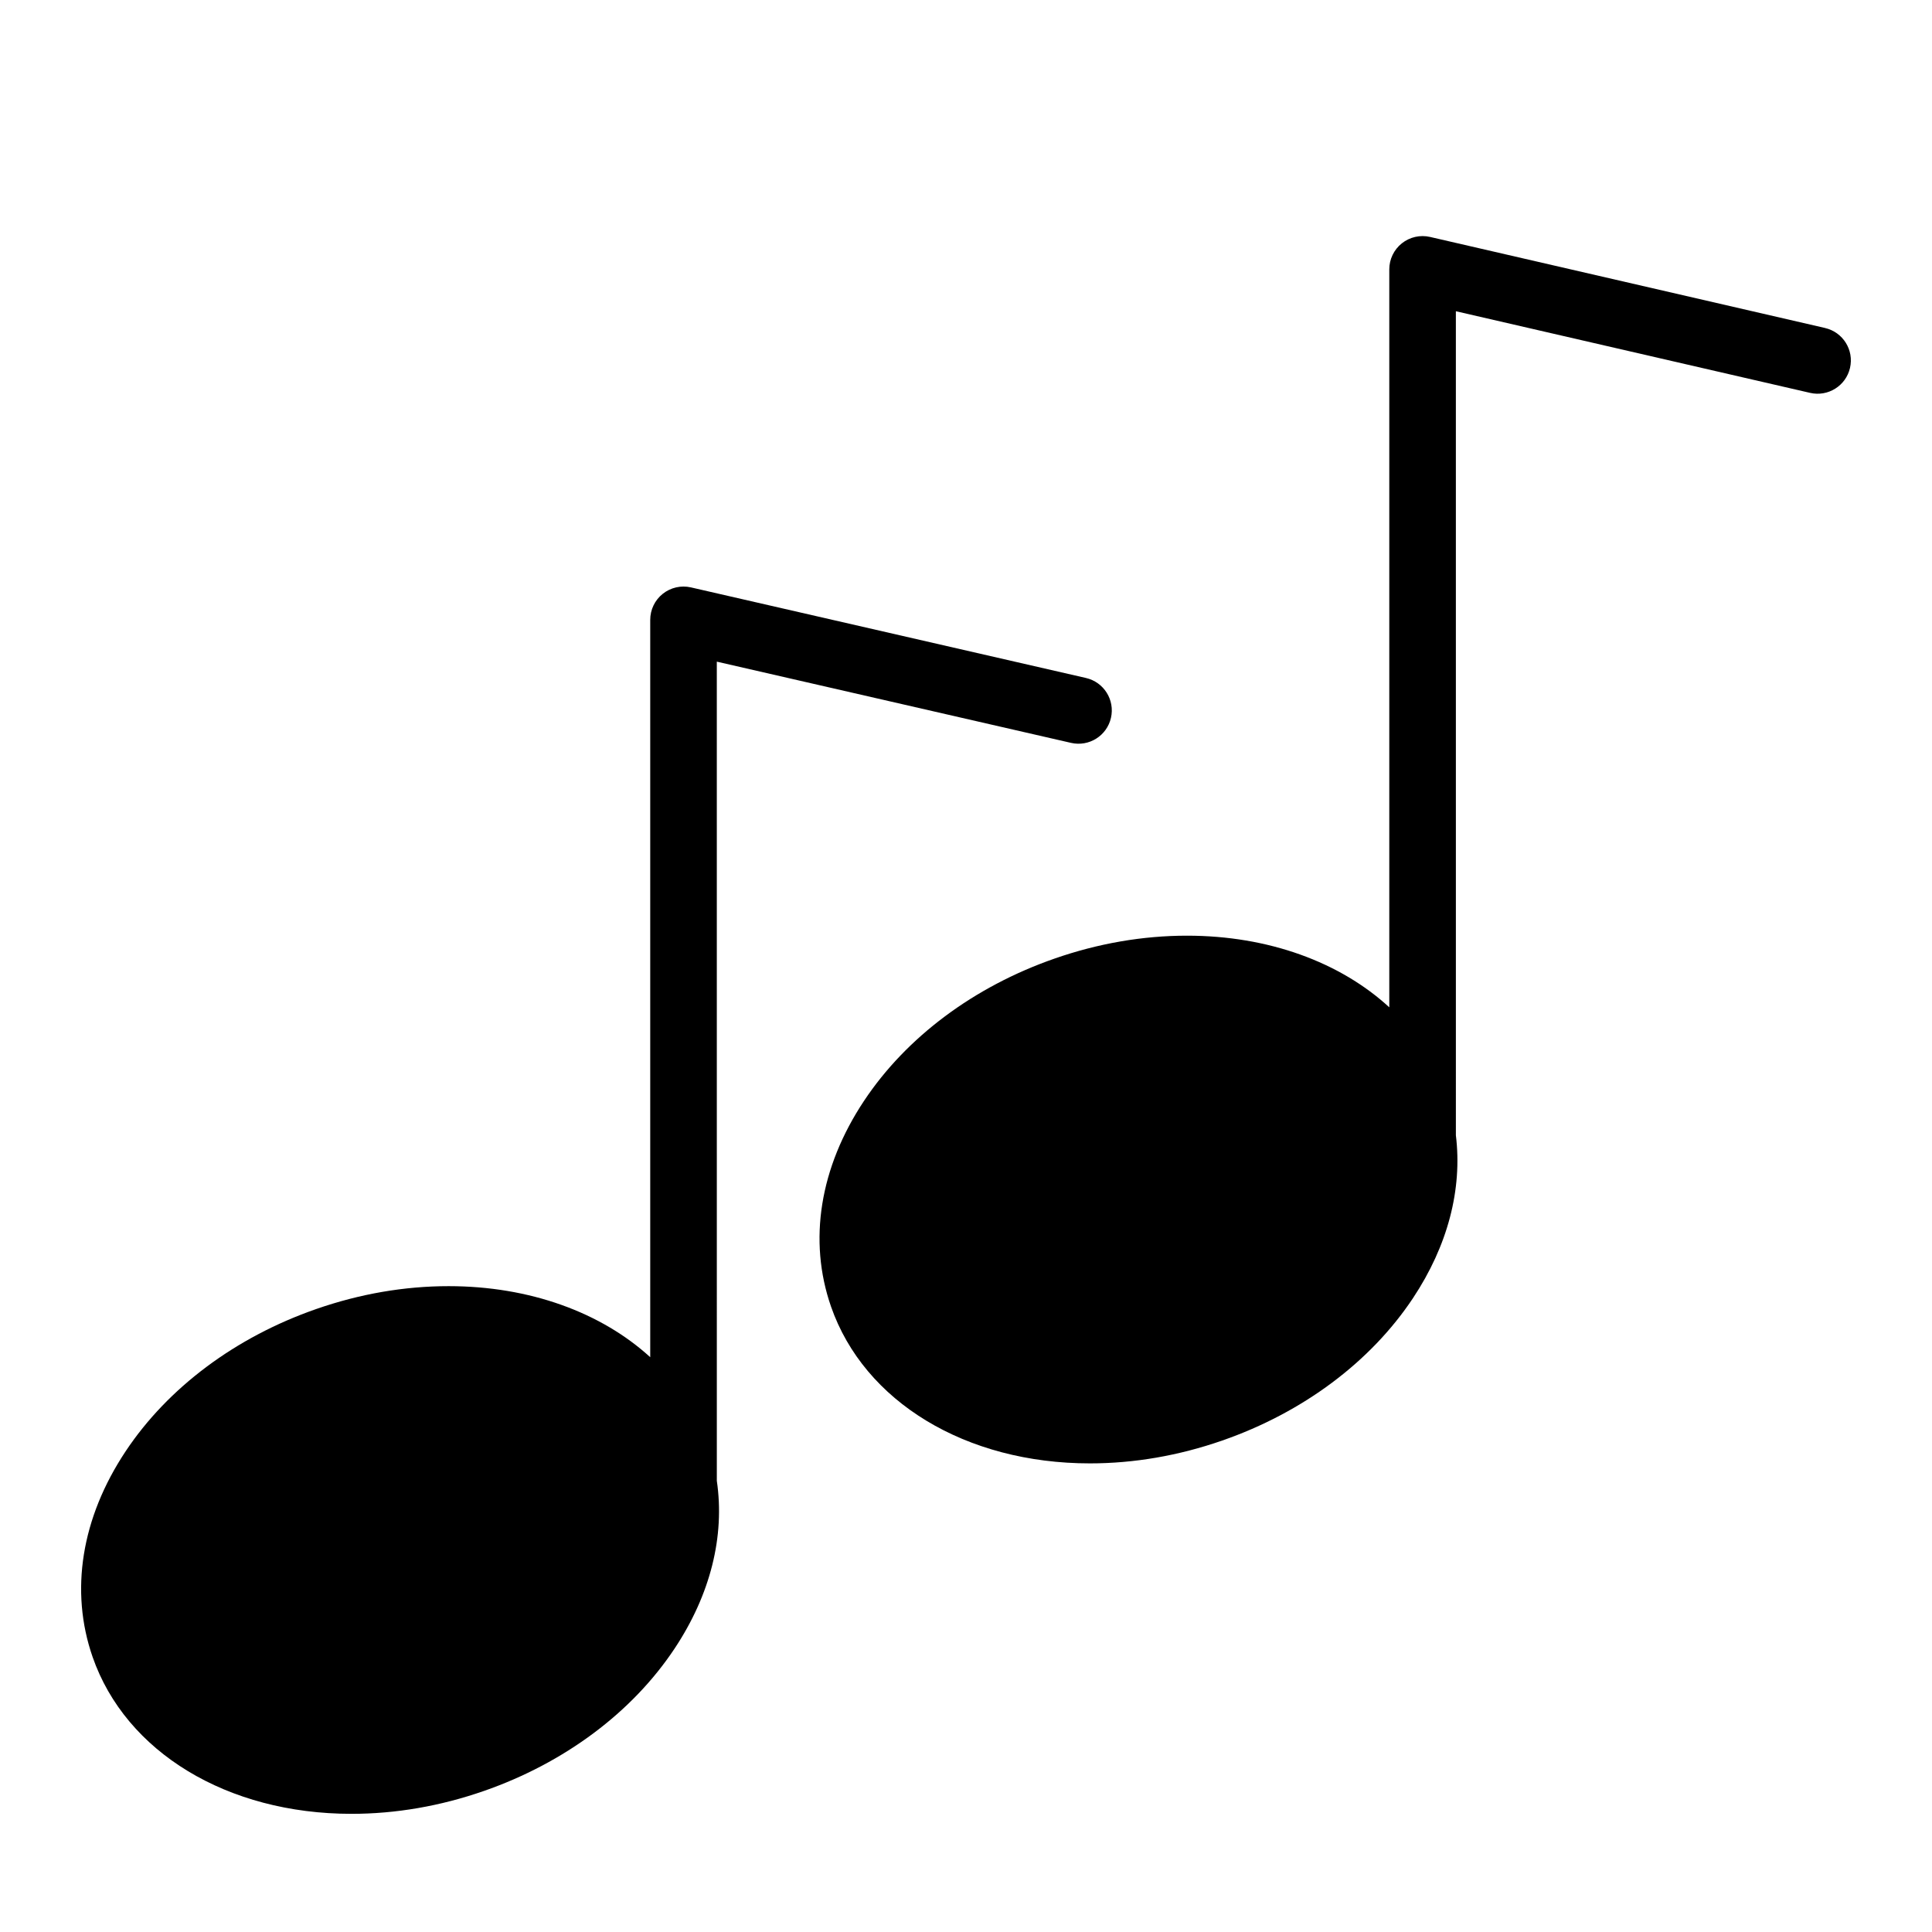
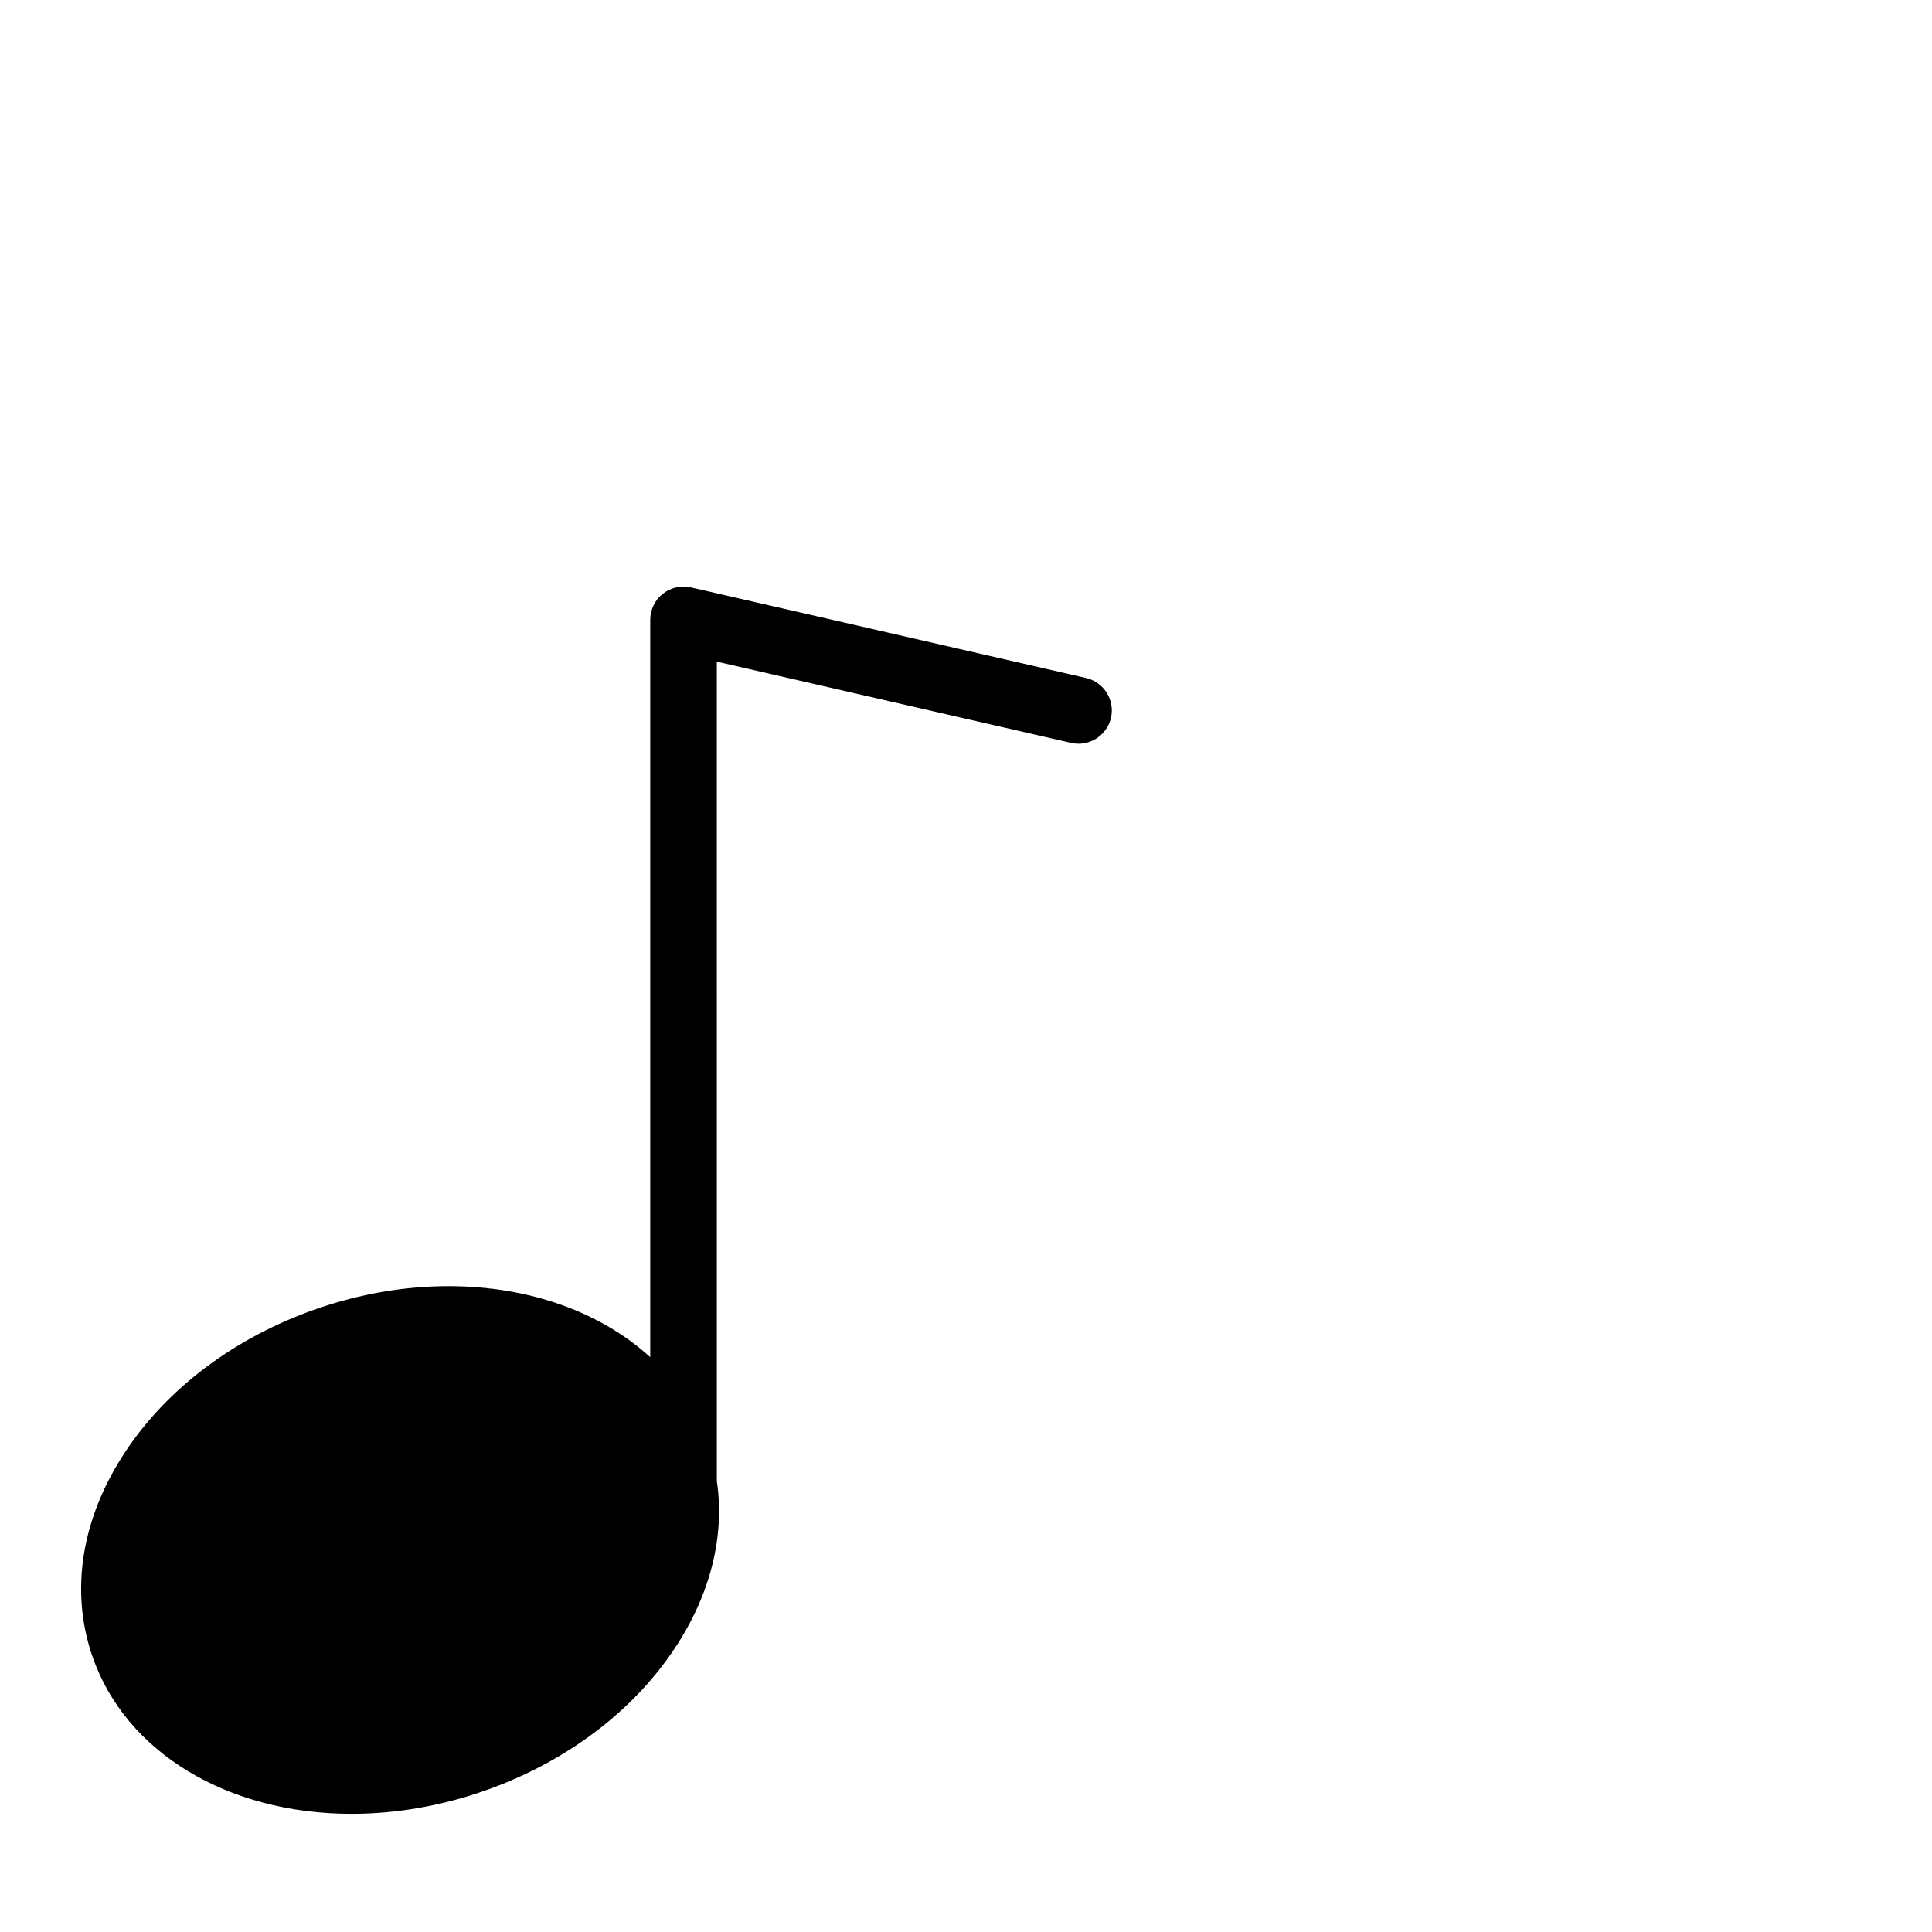
<svg xmlns="http://www.w3.org/2000/svg" fill="#000000" width="800px" height="800px" version="1.1" viewBox="144 144 512 512">
  <g>
    <path d="m431.79 323.67-104.68-24.004c-2.617-0.602-5.367 0.027-7.469 1.699-2.102 1.672-3.324 4.211-3.324 6.898v195.41c-13-11.863-31.938-18.828-53.418-18.828-11.734 0-23.543 2.039-35.102 6.062-21.348 7.43-39.285 20.82-50.512 37.711-11.73 17.648-14.832 37.004-8.742 54.504 8.785 25.246 35.715 41.562 68.602 41.562 11.73 0 23.543-2.039 35.102-6.062 21.348-7.43 39.285-20.82 50.512-37.715 9.527-14.336 13.363-29.797 11.207-44.473l-0.004-217.09 93.883 21.527c4.754 1.086 9.484-1.879 10.57-6.629 1.09-4.746-1.875-9.48-6.625-10.57z" />
-     <path d="m627.66 230.92-104.68-24.129c-2.617-0.605-5.371 0.02-7.477 1.695-2.102 1.672-3.328 4.215-3.328 6.902v195.56c-13.008-11.961-32.02-18.984-53.594-18.984-11.73 0-23.543 2.039-35.102 6.066-21.348 7.43-39.285 20.82-50.508 37.715-11.73 17.648-14.832 37.004-8.746 54.504 8.789 25.25 35.715 41.562 68.605 41.562 11.73 0 23.543-2.039 35.102-6.062 21.348-7.43 39.285-20.824 50.512-37.715 9.242-13.906 13.125-28.875 11.379-43.156l-0.004-218.4 93.875 21.637c4.746 1.098 9.484-1.867 10.578-6.613 1.094-4.75-1.867-9.484-6.617-10.578z" />
  </g>
</svg>